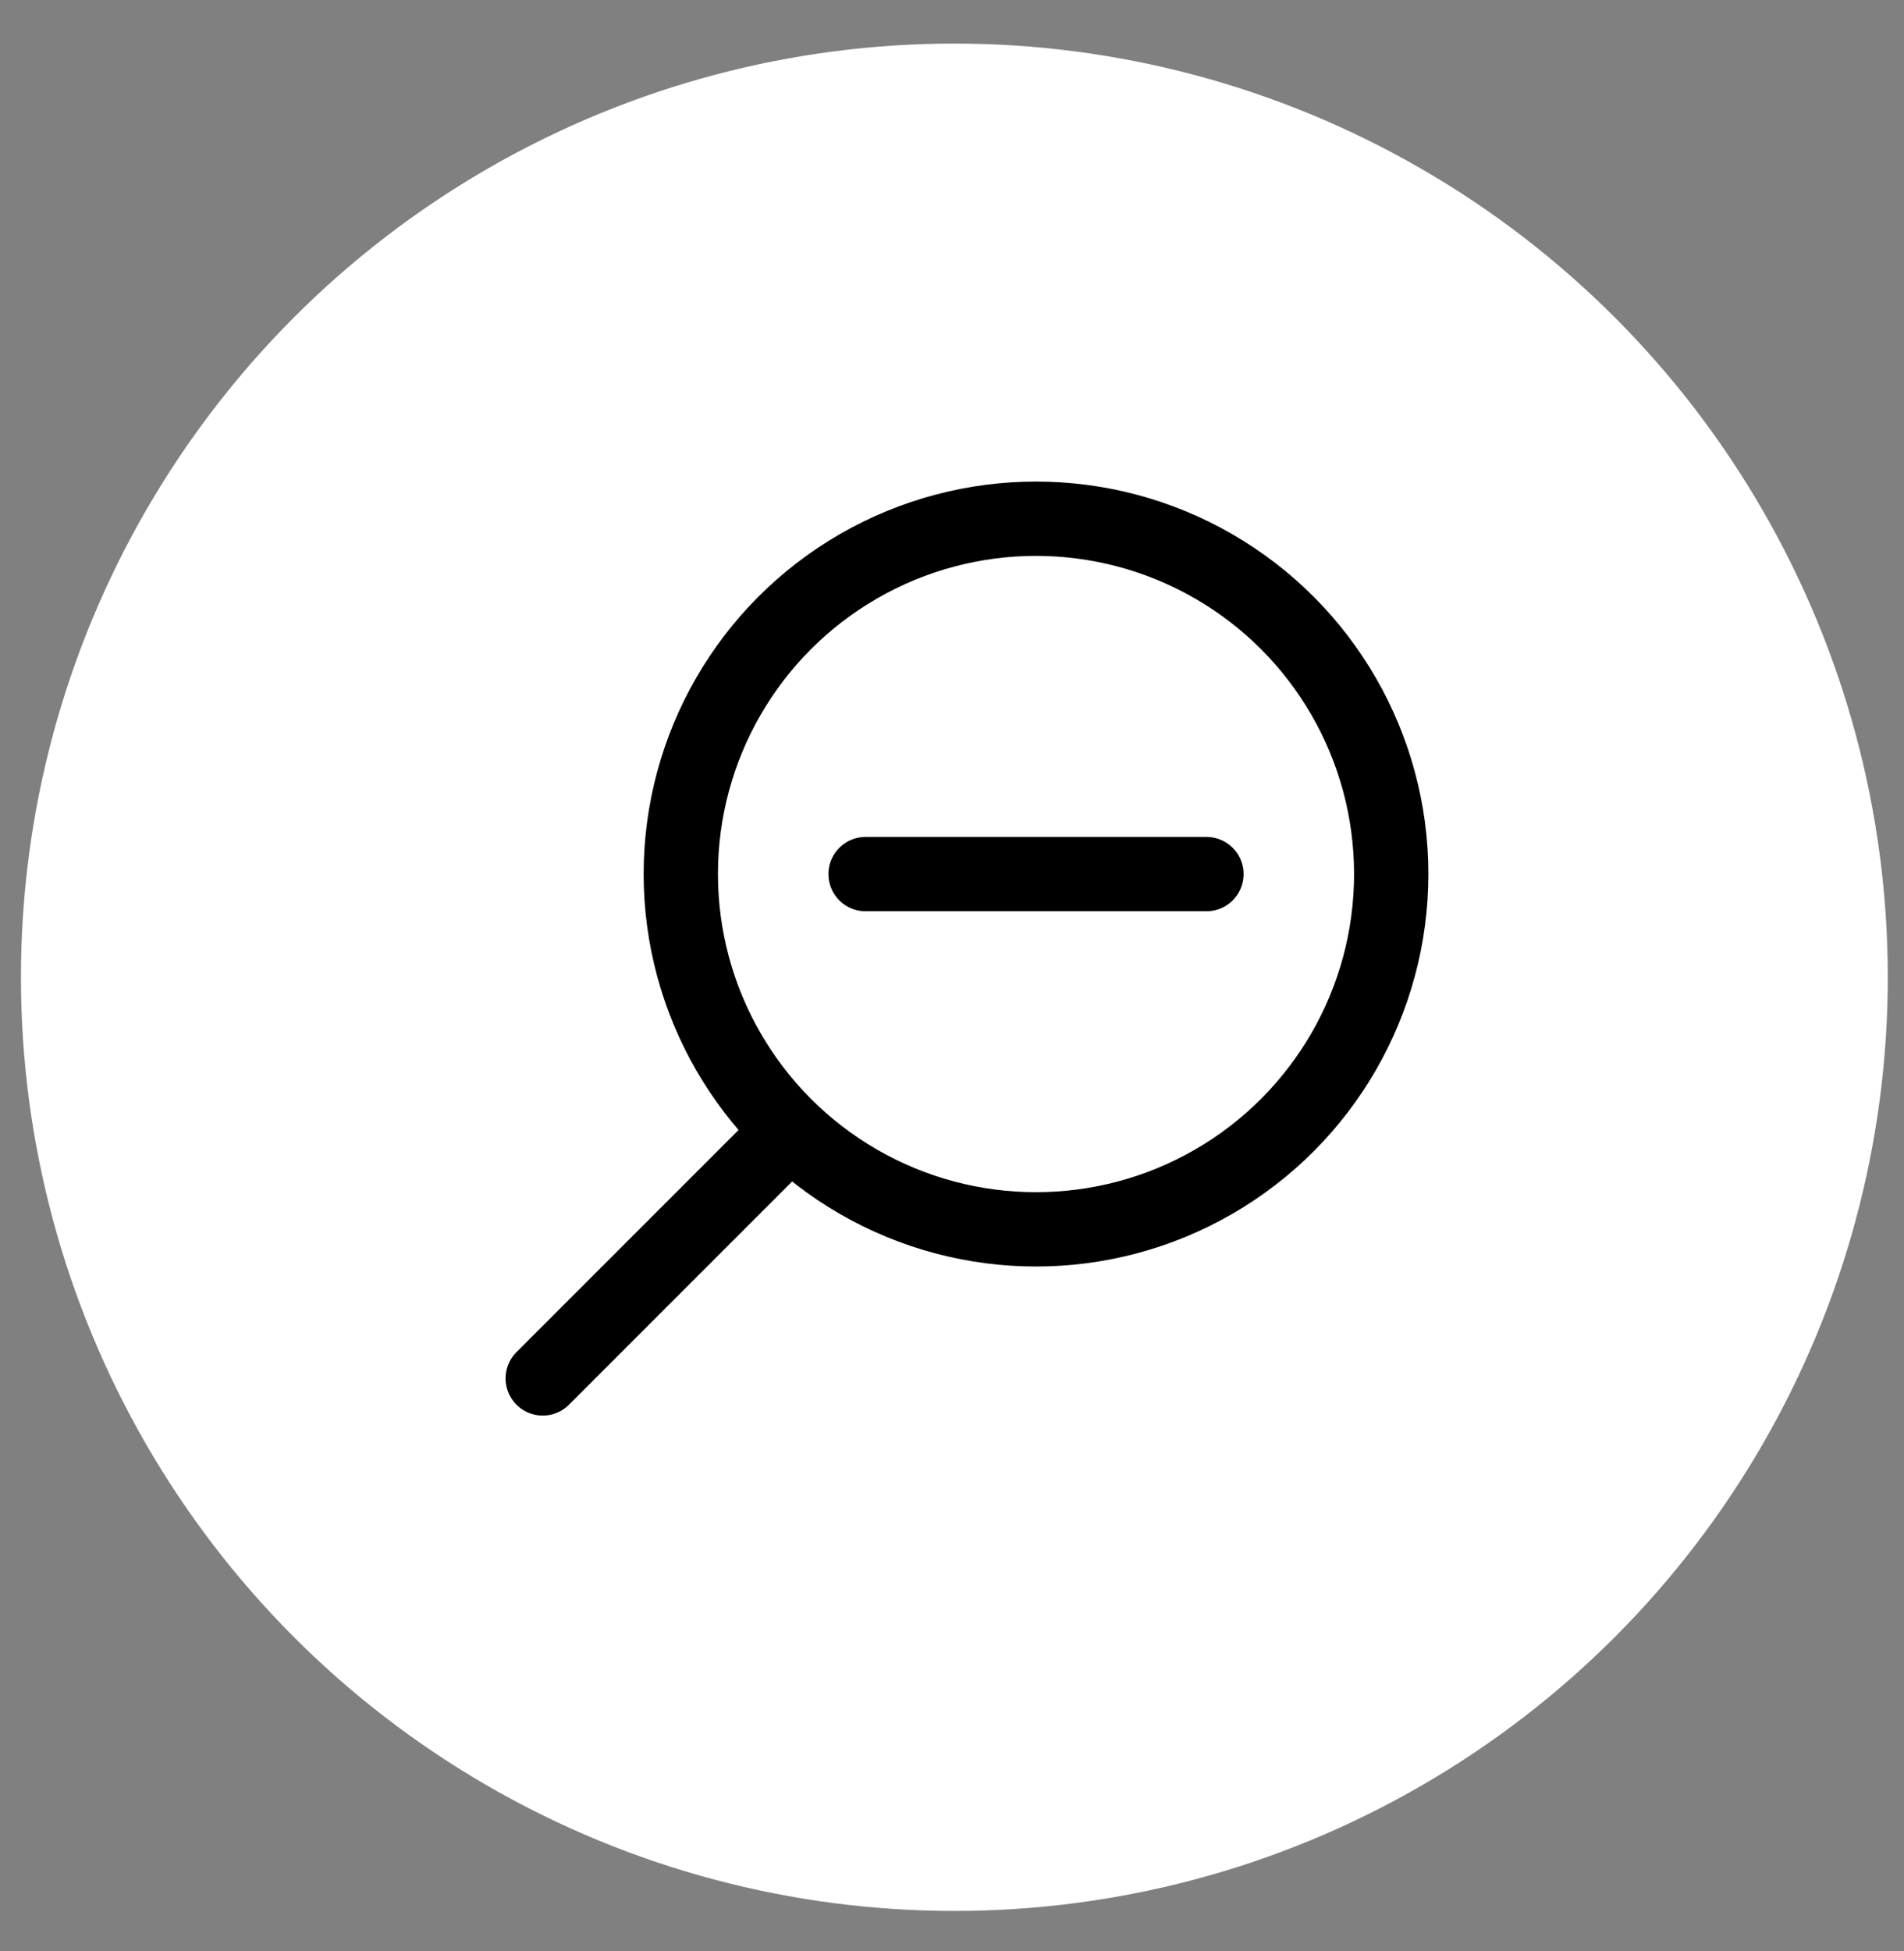
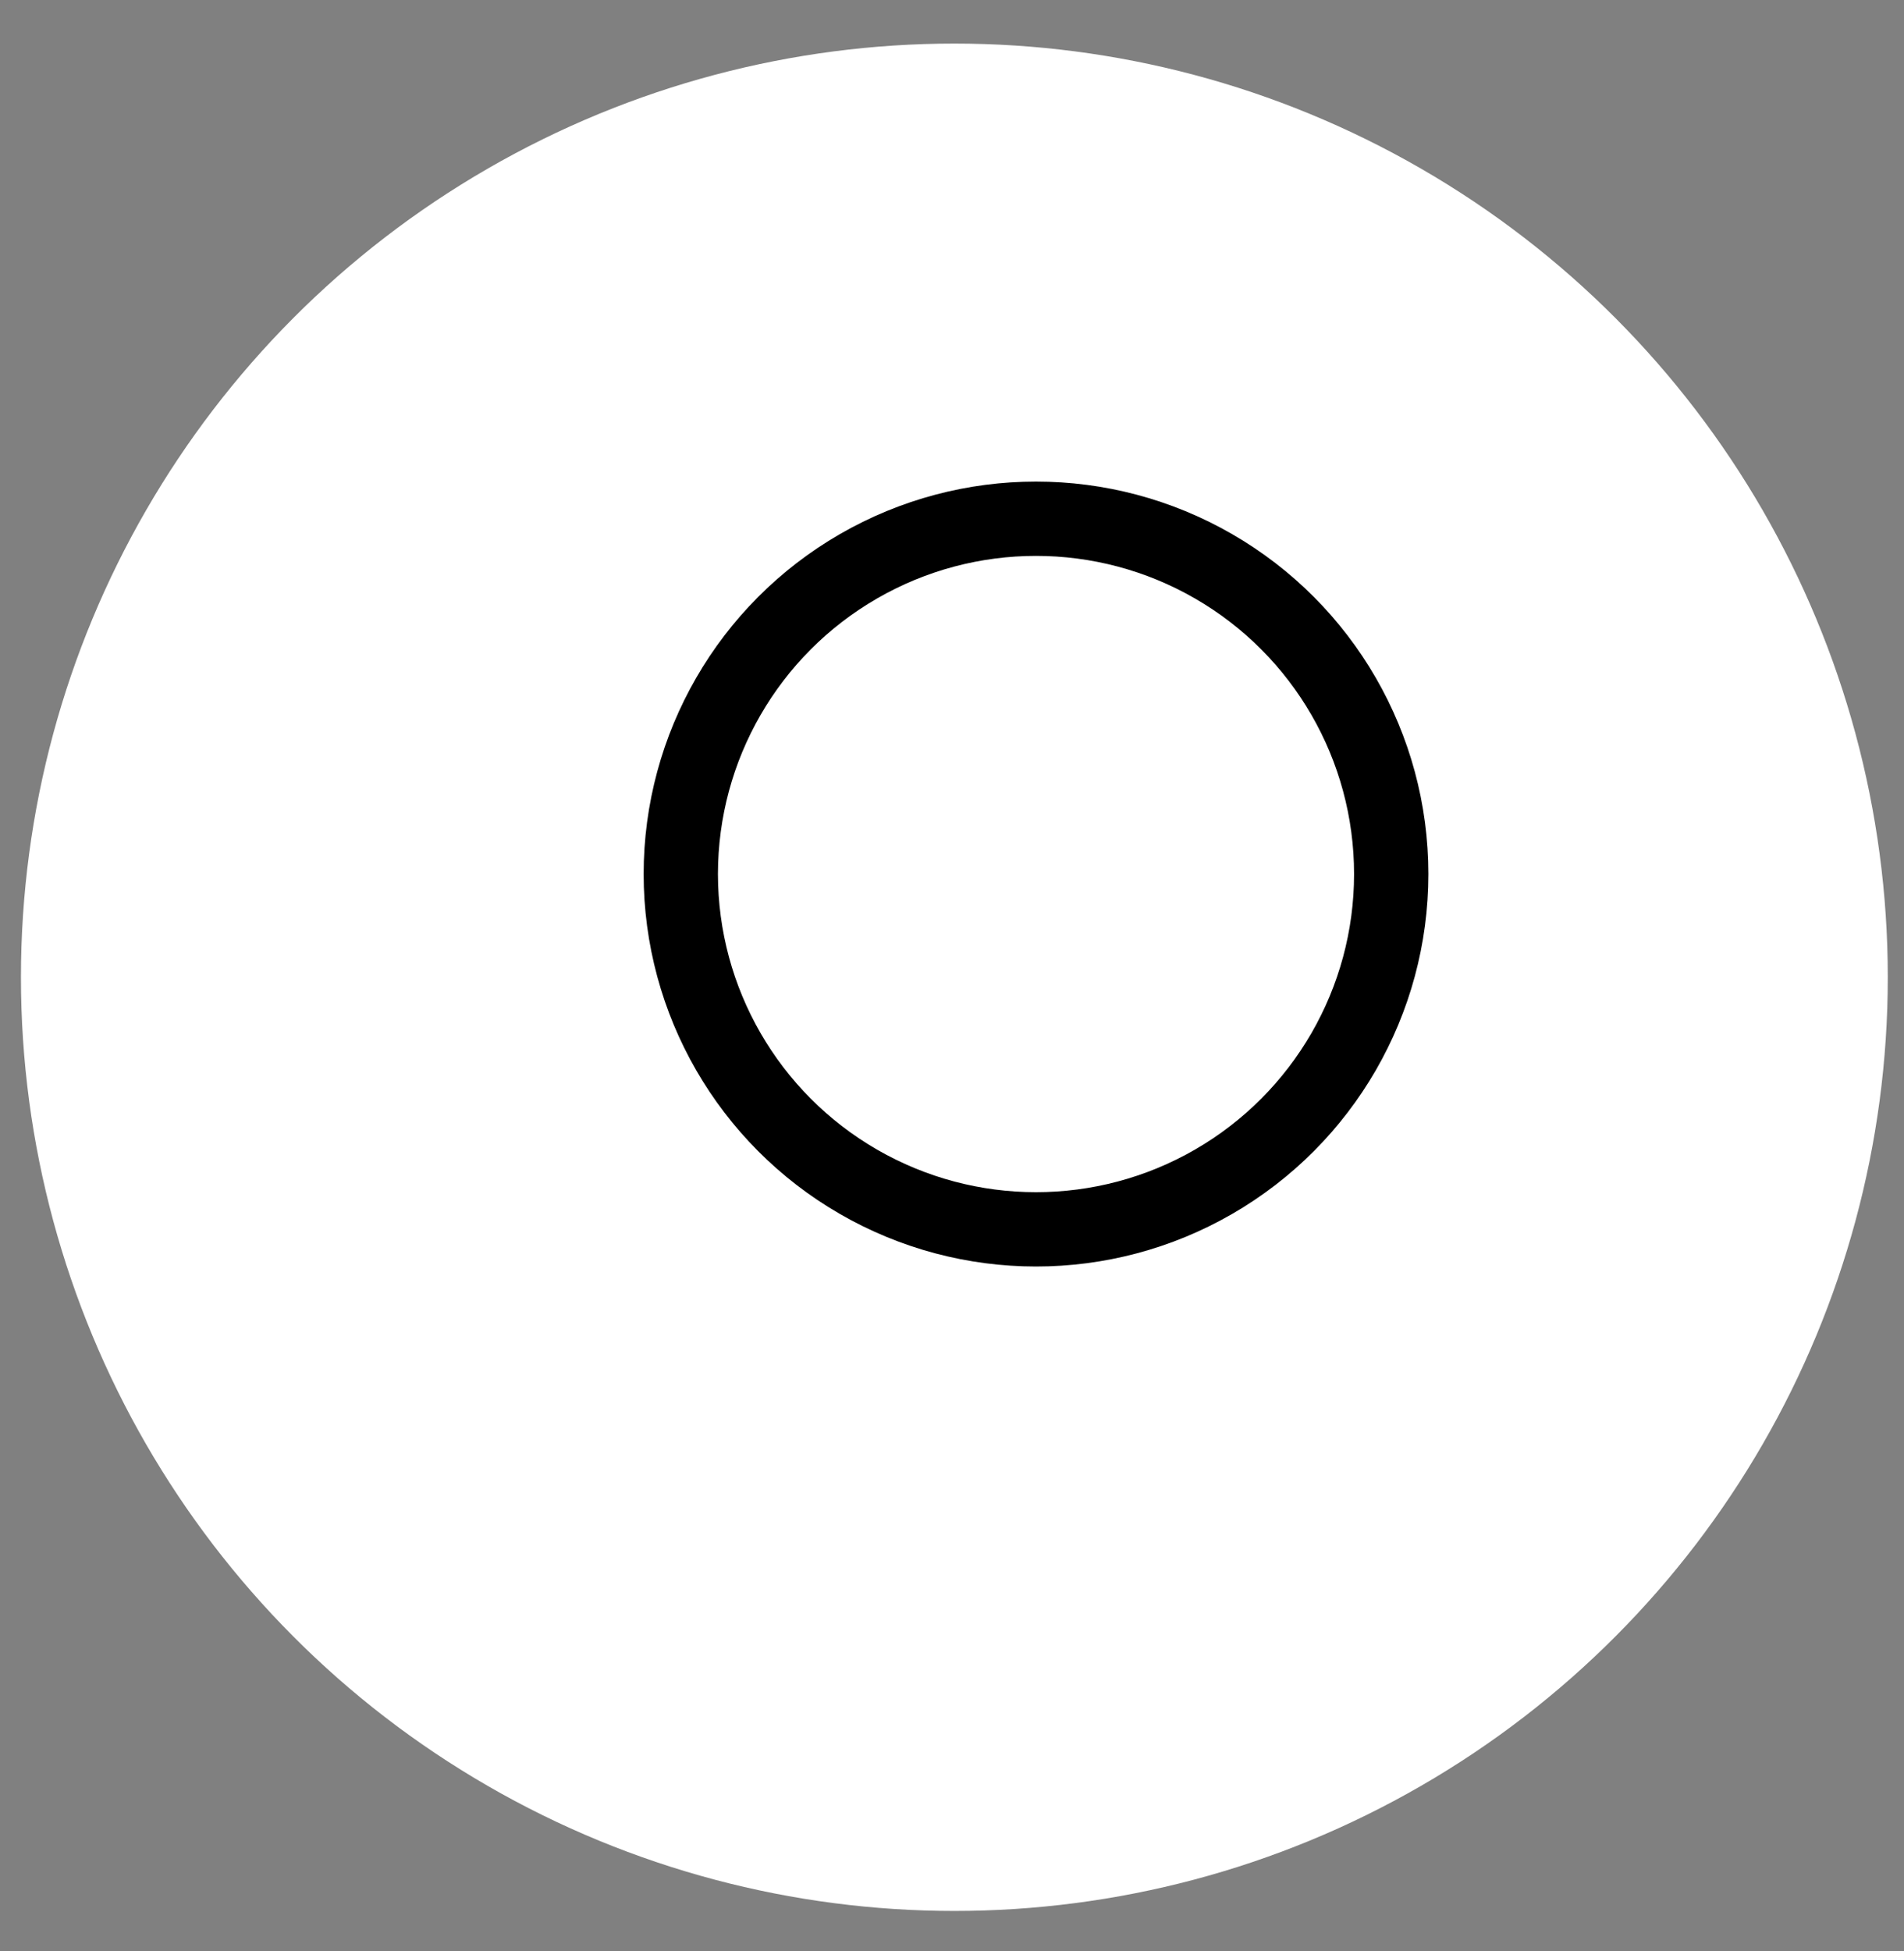
<svg xmlns="http://www.w3.org/2000/svg" width="41" height="42" viewBox="0 0 41 42">
  <rect x="0" y="0" width="41" height="42" fill="#808080" stroke="none" />
  <title>Group 3 Copy</title>
  <g transform="translate(.25)" fill="none" fill-rule="evenodd">
    <circle fill="#FFF" fill-rule="nonzero" cx="20.301" cy="21.038" r="20.1" />
    <g transform="translate(11.01 11.167)" stroke="#000" stroke-width="1.6">
      <circle cx="11.049" cy="7.649" r="7.649" />
-       <path d="M5.617 13.317l-5.19 5.19M7.379 7.65h7.34" stroke-linecap="round" />
    </g>
  </g>
</svg>